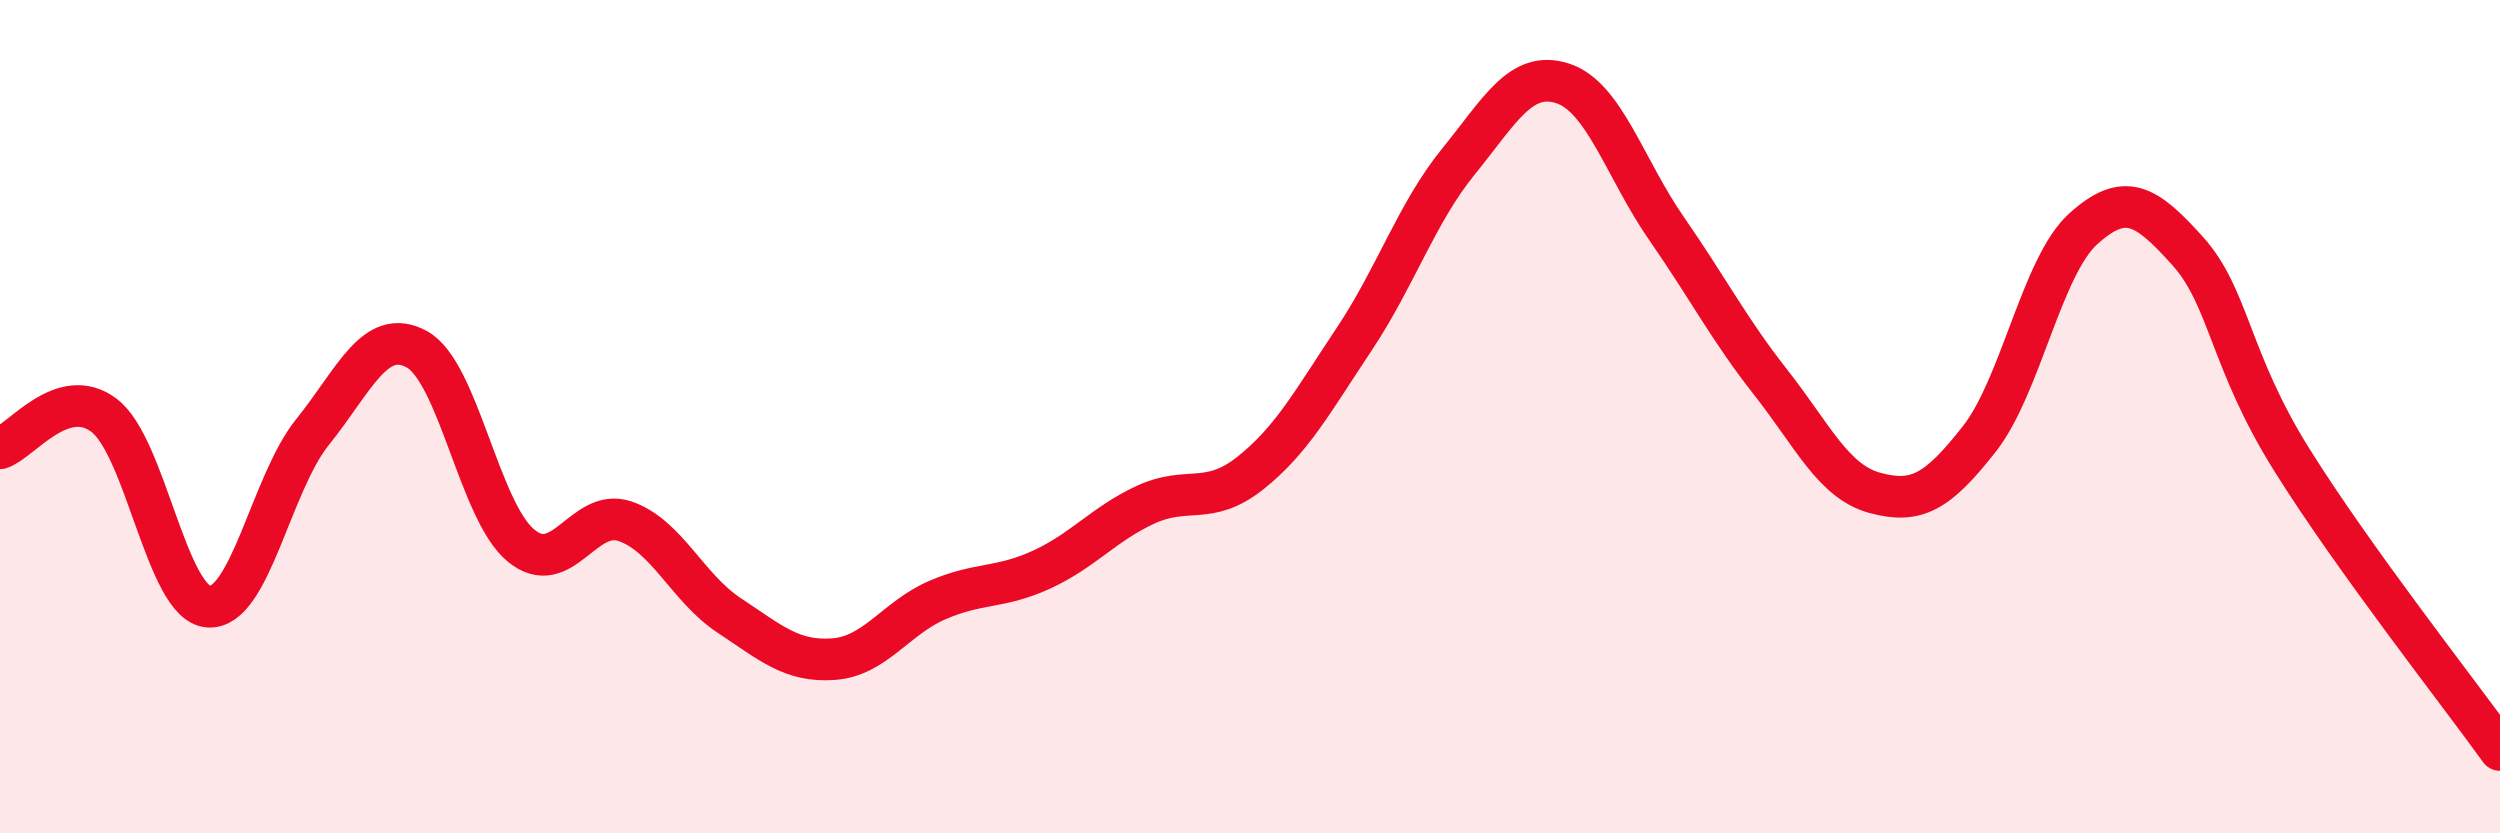
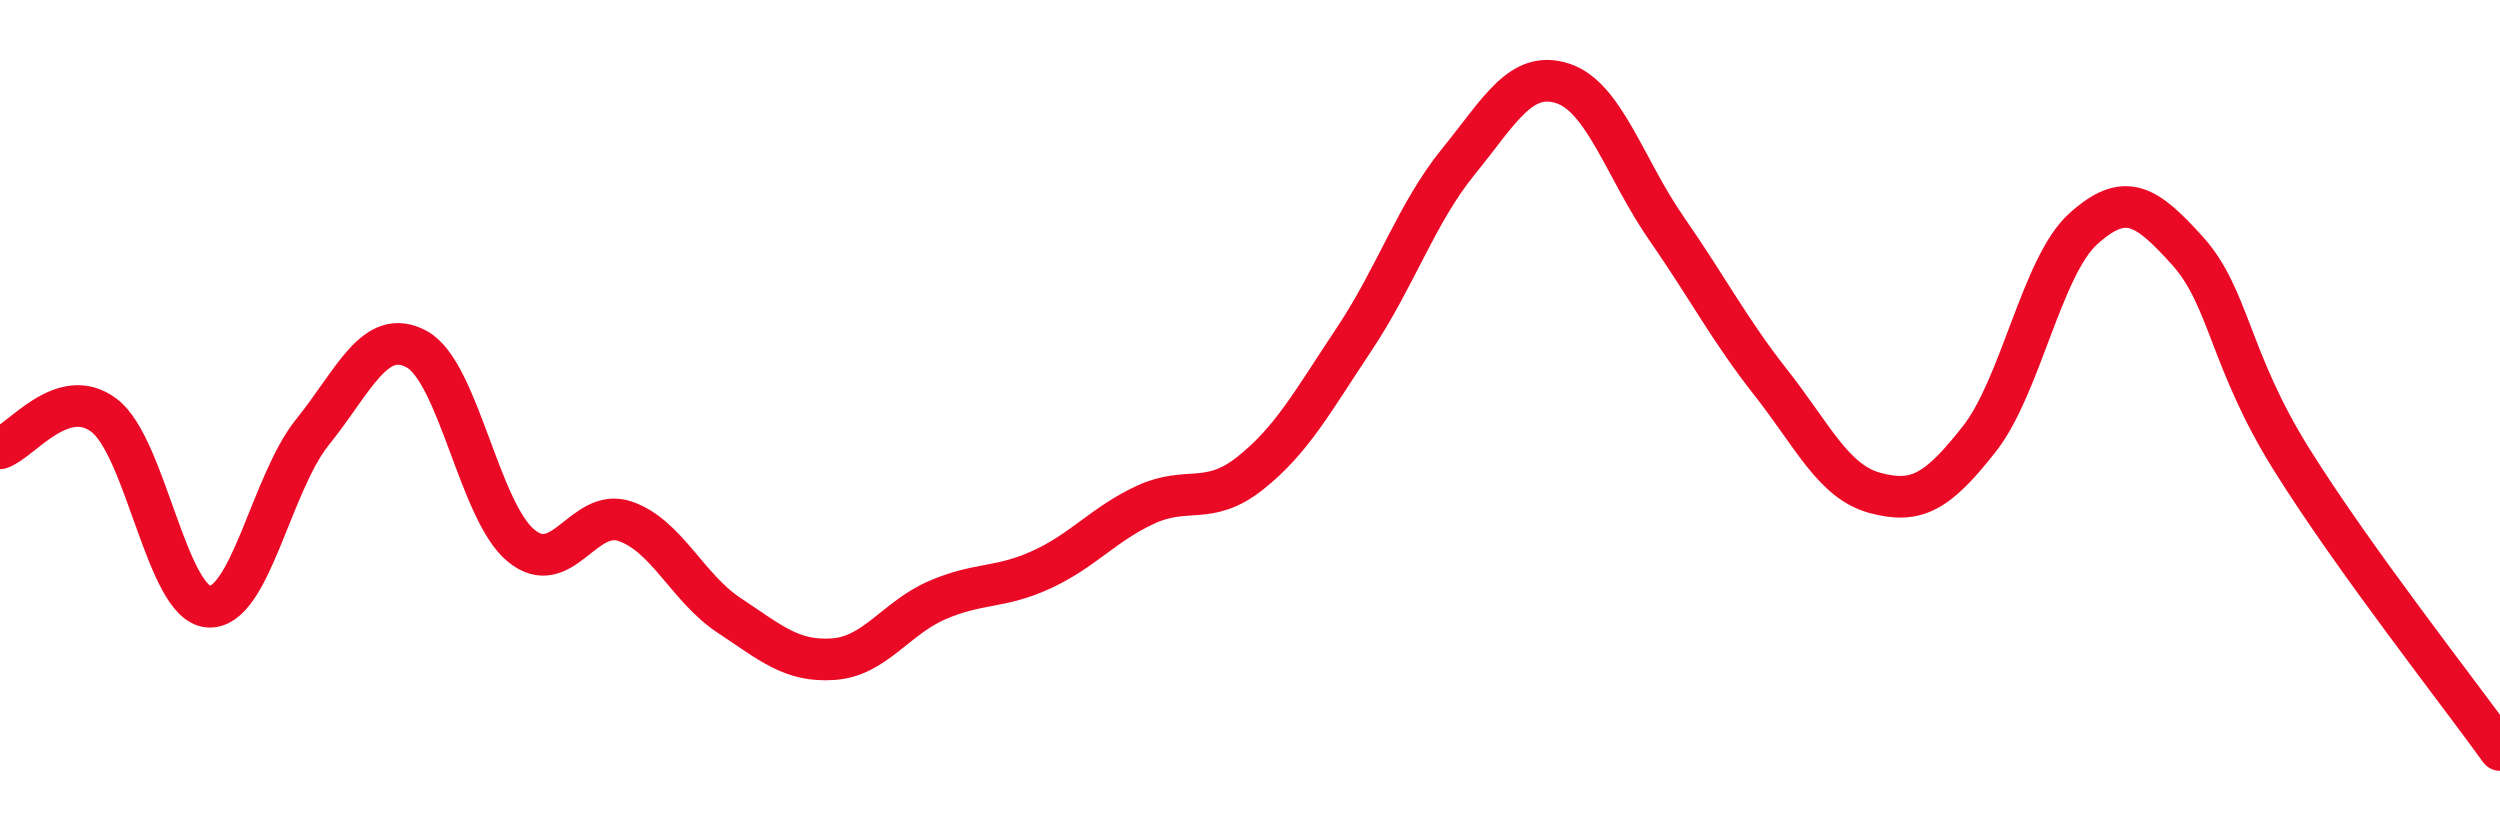
<svg xmlns="http://www.w3.org/2000/svg" width="60" height="20" viewBox="0 0 60 20">
-   <path d="M 0,10.76 C 0.5,10.6 1.5,9.21 2.5,9.97 C 3.5,10.73 4,14.48 5,14.56 C 6,14.64 6.5,11.61 7.5,10.37 C 8.5,9.13 9,7.84 10,8.38 C 11,8.92 11.5,12.26 12.5,13.09 C 13.5,13.92 14,12.17 15,12.51 C 16,12.85 16.5,14.11 17.5,14.77 C 18.5,15.43 19,15.89 20,15.82 C 21,15.75 21.5,14.83 22.5,14.4 C 23.5,13.97 24,14.13 25,13.67 C 26,13.21 26.5,12.57 27.5,12.11 C 28.5,11.65 29,12.15 30,11.36 C 31,10.57 31.5,9.64 32.5,8.14 C 33.5,6.64 34,5.11 35,3.88 C 36,2.65 36.5,1.68 37.5,2 C 38.5,2.32 39,4.05 40,5.49 C 41,6.93 41.5,7.91 42.5,9.18 C 43.5,10.45 44,11.56 45,11.83 C 46,12.1 46.5,11.81 47.5,10.54 C 48.5,9.27 49,6.39 50,5.49 C 51,4.59 51.5,4.91 52.5,6.02 C 53.5,7.13 53.5,8.63 55,11.03 C 56.5,13.43 59,16.61 60,18L60 20L0 20Z" fill="#EB0A25" opacity="0.1" stroke-linecap="round" stroke-linejoin="round" />
  <path d="M 0,10.76 C 0.5,10.6 1.5,9.21 2.5,9.97 C 3.5,10.73 4,14.48 5,14.56 C 6,14.64 6.5,11.61 7.5,10.37 C 8.5,9.13 9,7.84 10,8.38 C 11,8.92 11.5,12.26 12.5,13.09 C 13.5,13.92 14,12.17 15,12.51 C 16,12.85 16.5,14.11 17.5,14.77 C 18.5,15.43 19,15.89 20,15.82 C 21,15.75 21.5,14.83 22.5,14.4 C 23.5,13.97 24,14.13 25,13.67 C 26,13.21 26.5,12.57 27.5,12.11 C 28.5,11.65 29,12.15 30,11.36 C 31,10.57 31.5,9.64 32.5,8.14 C 33.5,6.64 34,5.11 35,3.88 C 36,2.65 36.5,1.68 37.5,2 C 38.5,2.32 39,4.05 40,5.49 C 41,6.93 41.5,7.91 42.5,9.18 C 43.5,10.45 44,11.56 45,11.83 C 46,12.1 46.5,11.81 47.5,10.54 C 48.5,9.27 49,6.39 50,5.49 C 51,4.59 51.5,4.91 52.5,6.02 C 53.5,7.13 53.5,8.63 55,11.03 C 56.5,13.43 59,16.61 60,18" stroke="#EB0A25" stroke-width="1" fill="none" stroke-linecap="round" stroke-linejoin="round" />
</svg>